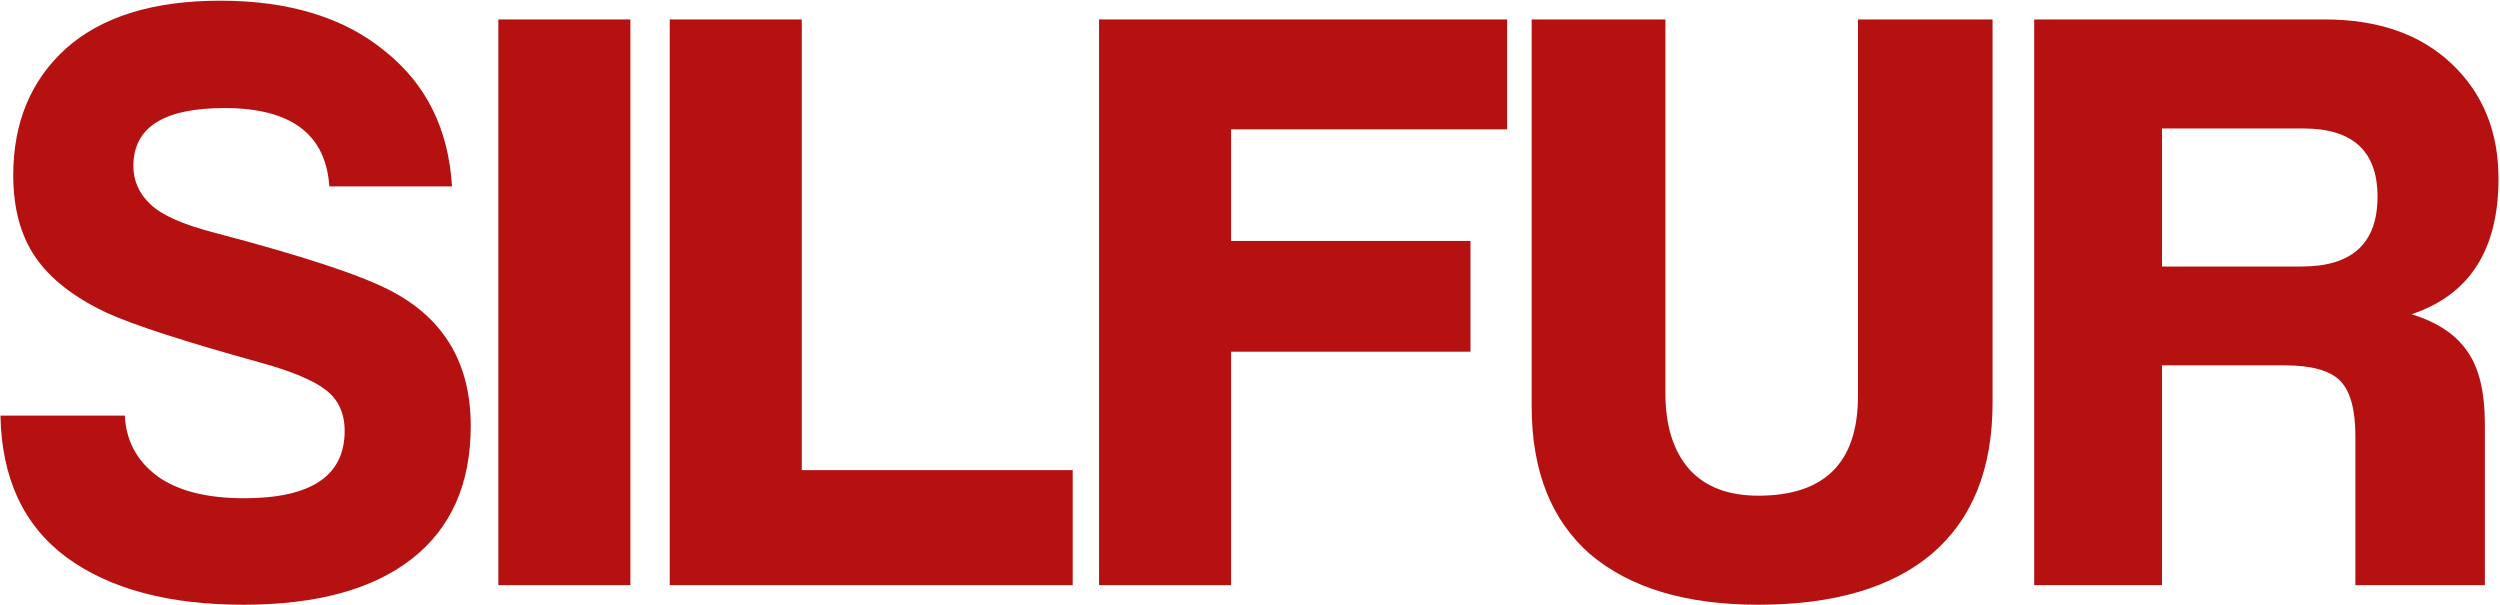
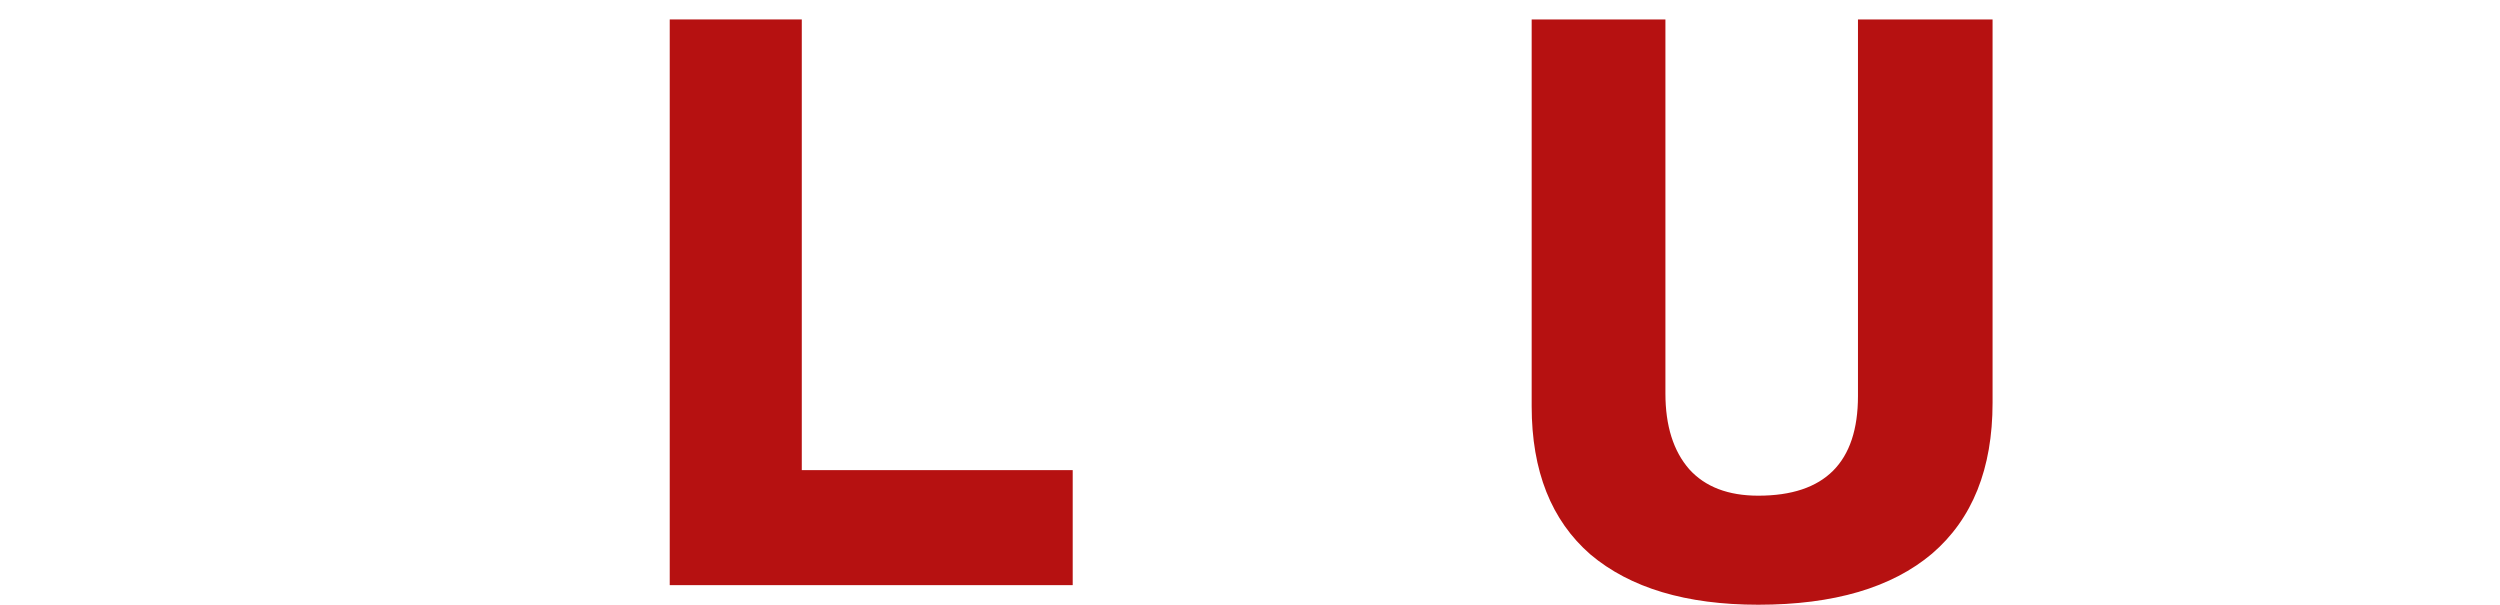
<svg xmlns="http://www.w3.org/2000/svg" width="1615" height="391" viewBox="0 0 1615 391" fill="none">
-   <path d="M291.995 120.43H212.743C210.541 86.674 187.976 69.796 145.048 69.796C105.789 69.796 86.159 82.271 86.159 107.221C86.159 116.761 89.828 125.016 97.166 131.987C104.504 138.959 118.08 145.013 137.893 150.149C196.599 165.56 235.308 178.401 254.02 188.675C287.409 206.653 304.103 235.456 304.103 275.082C304.103 312.507 291.445 341.126 266.128 360.939C240.811 380.752 204.487 390.658 157.156 390.658C108.724 390.658 70.565 380.385 42.68 359.838C15.162 339.291 1.036 308.838 0.302 268.478H80.655C81.389 284.622 88.361 297.647 101.569 307.553C114.778 317.093 133.49 321.863 157.706 321.863C201.002 321.863 222.649 307.37 222.649 278.384C222.649 267.01 218.613 258.204 210.541 251.967C202.469 245.729 188.527 239.859 168.714 234.355C119.548 220.779 86.159 209.956 68.547 201.884C47.633 191.977 32.407 180.052 22.867 166.11C13.328 152.167 8.558 134.556 8.558 113.275C8.558 79.152 19.932 51.818 42.68 31.271C65.796 10.724 99.001 0.45 142.296 0.45C186.692 0.45 222.099 11.274 248.516 32.922C275.301 54.203 289.794 83.372 291.995 120.43Z" fill="#B61111" />
-   <path d="M407.232 378H321.926V12.558H407.232V378Z" fill="#B61111" />
  <path d="M692.965 378H432.643V12.558H517.95V303.701H692.965V378Z" fill="#B61111" />
-   <path d="M949.934 227.2H795.281V378H709.975V12.558H973.599V83.555H795.281V155.653H949.934V227.2Z" fill="#B61111" />
  <path d="M1200.25 255.819V12.558H1287.2V260.222C1287.2 302.784 1274.18 335.255 1248.13 357.637C1222.08 379.651 1184.65 390.658 1135.85 390.658C1089.26 390.658 1053.12 379.835 1027.43 358.187C1002.12 336.172 989.457 304.251 989.457 262.424V12.558H1075.86V254.168C1075.86 275.082 1081 291.409 1091.27 303.151C1101.55 314.525 1116.41 320.212 1135.85 320.212C1178.78 320.212 1200.25 298.748 1200.25 255.819Z" fill="#B61111" />
-   <path d="M1488 83.005H1396.64V172.164H1486.9C1519.55 172.164 1535.88 157.121 1535.88 127.034C1535.88 97.681 1519.92 83.005 1488 83.005ZM1605.23 378H1521.57V281.686C1521.57 264.442 1518.27 252.517 1511.67 245.913C1505.06 239.308 1493.14 236.006 1475.89 236.006H1396.64V378H1314.09V12.558H1501.76C1536.25 12.558 1563.58 22.098 1583.76 41.177C1603.94 60.257 1614.03 85.023 1614.03 115.476C1614.03 161.34 1595.32 190.509 1557.9 202.984C1574.41 208.121 1586.33 216.01 1593.67 226.65C1601.38 237.29 1605.23 253.067 1605.23 273.981V378Z" fill="#B61111" />
</svg>